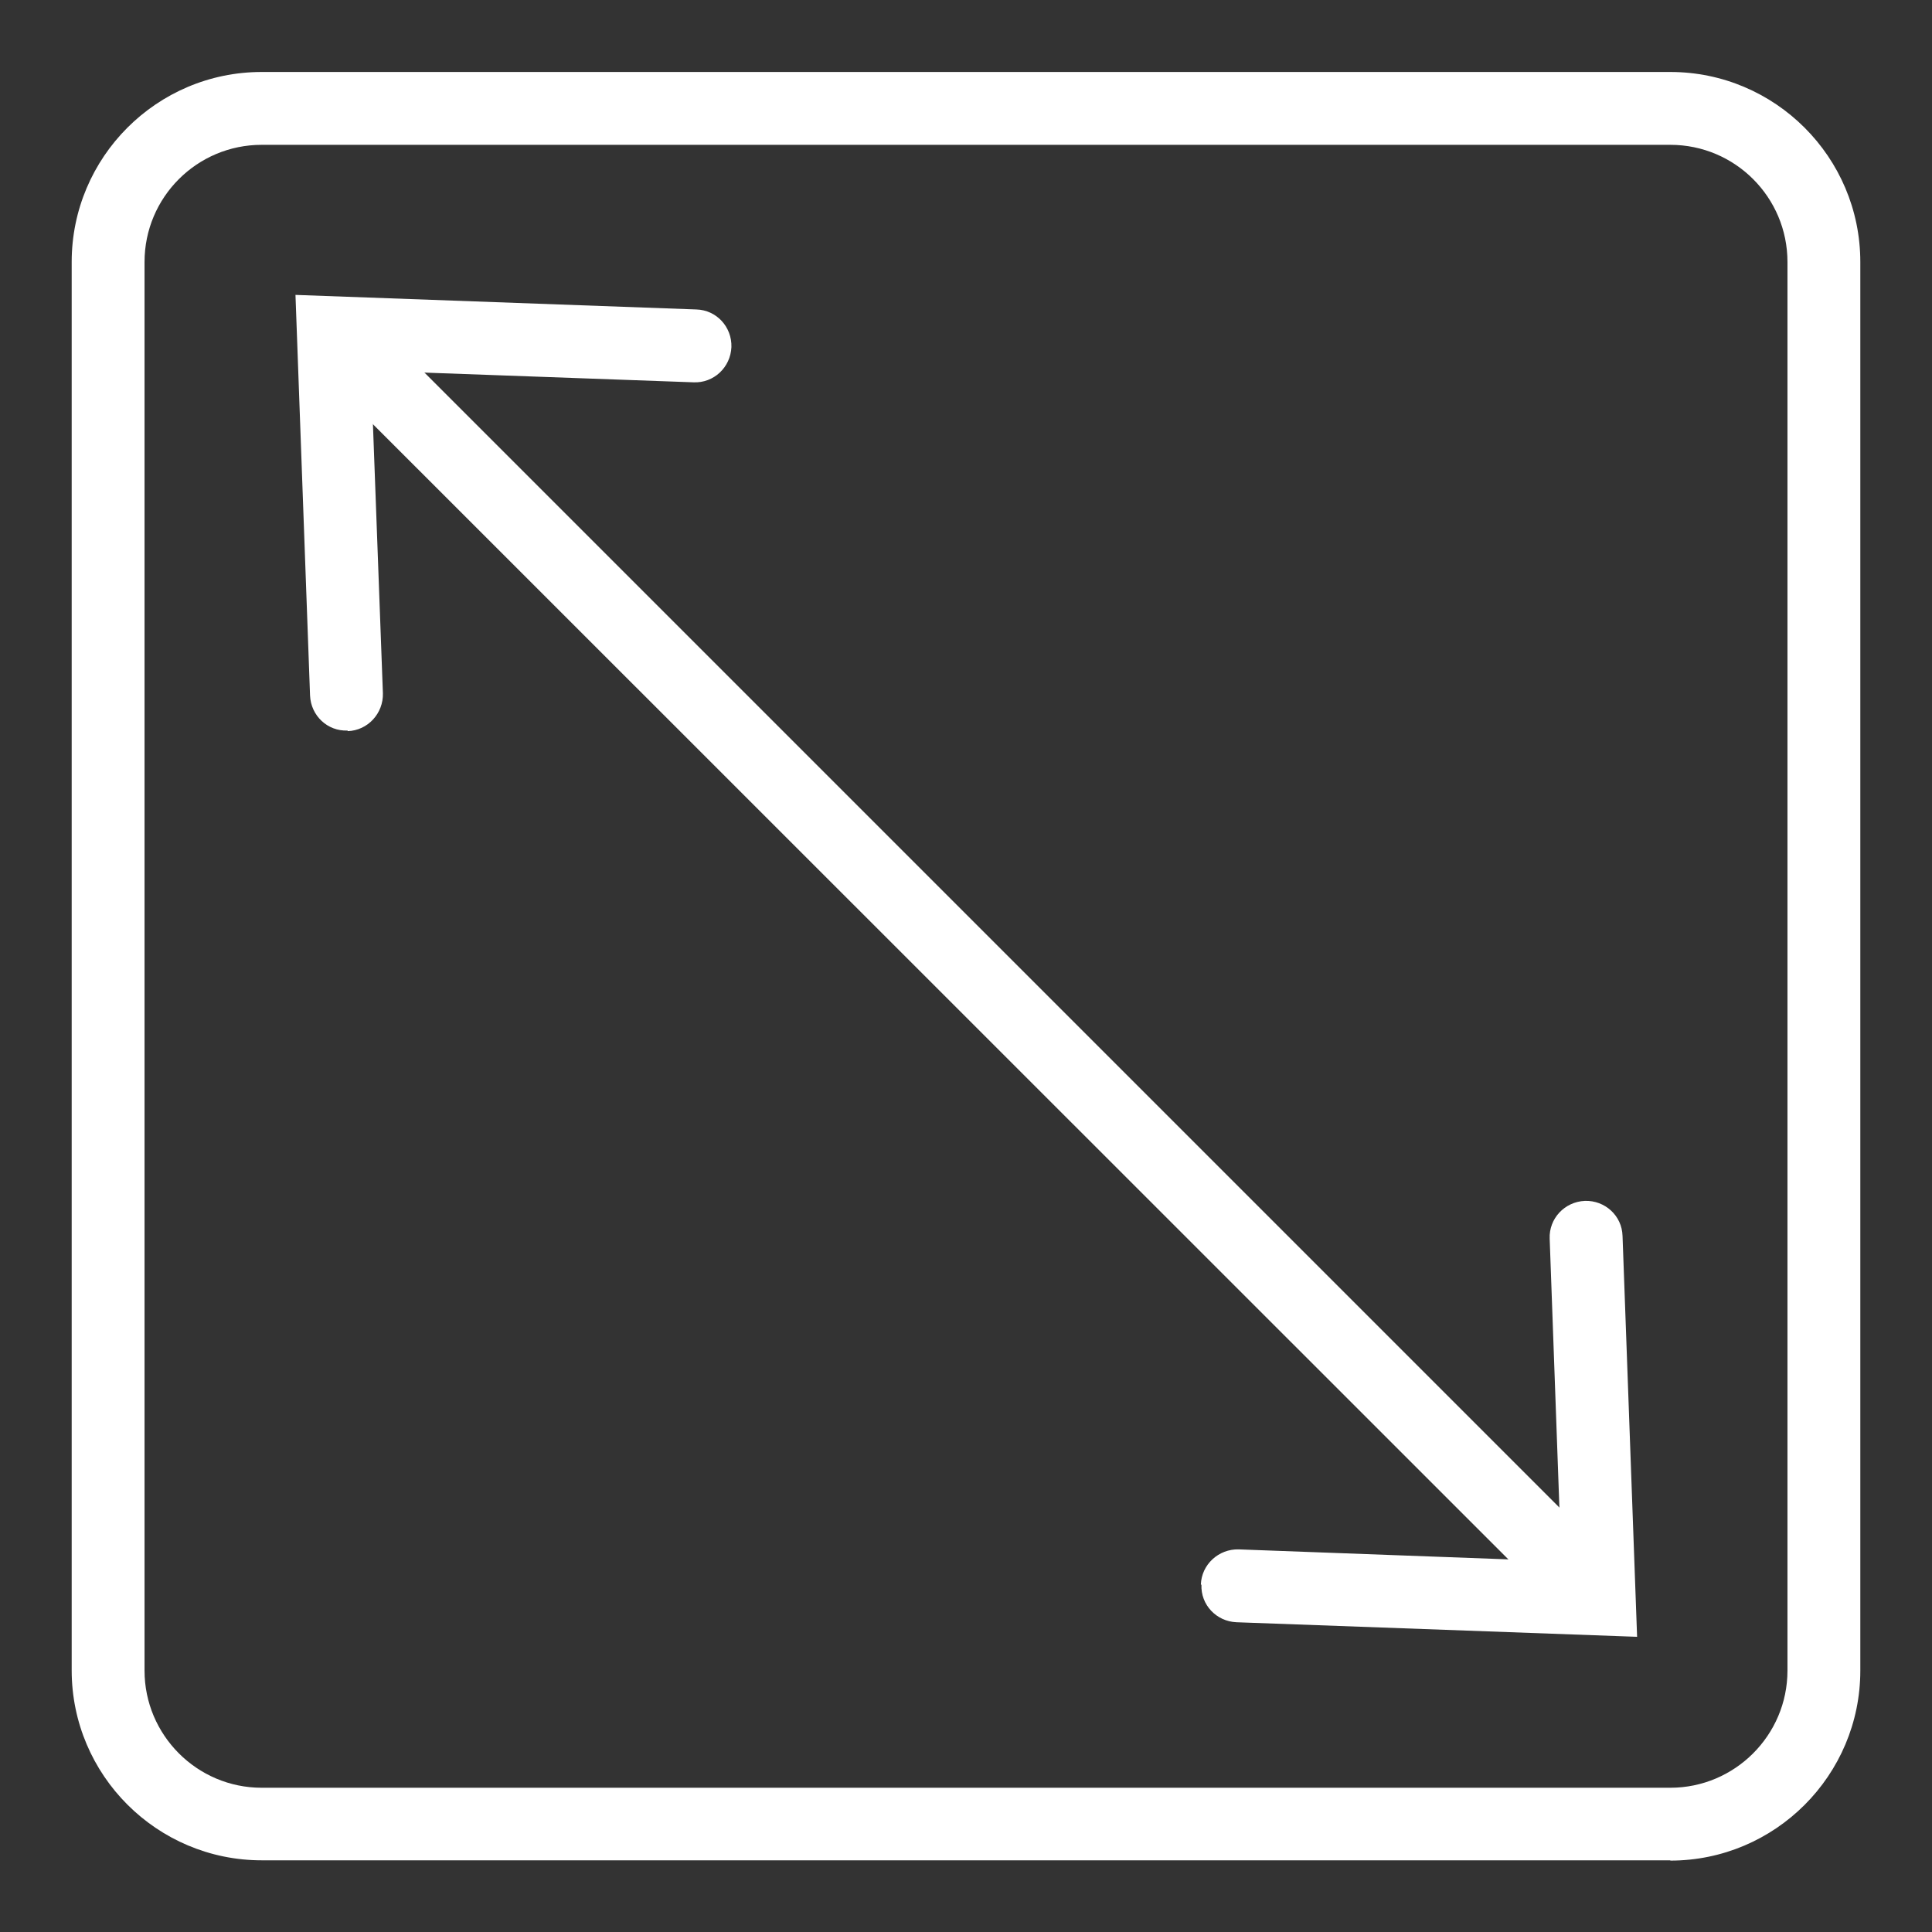
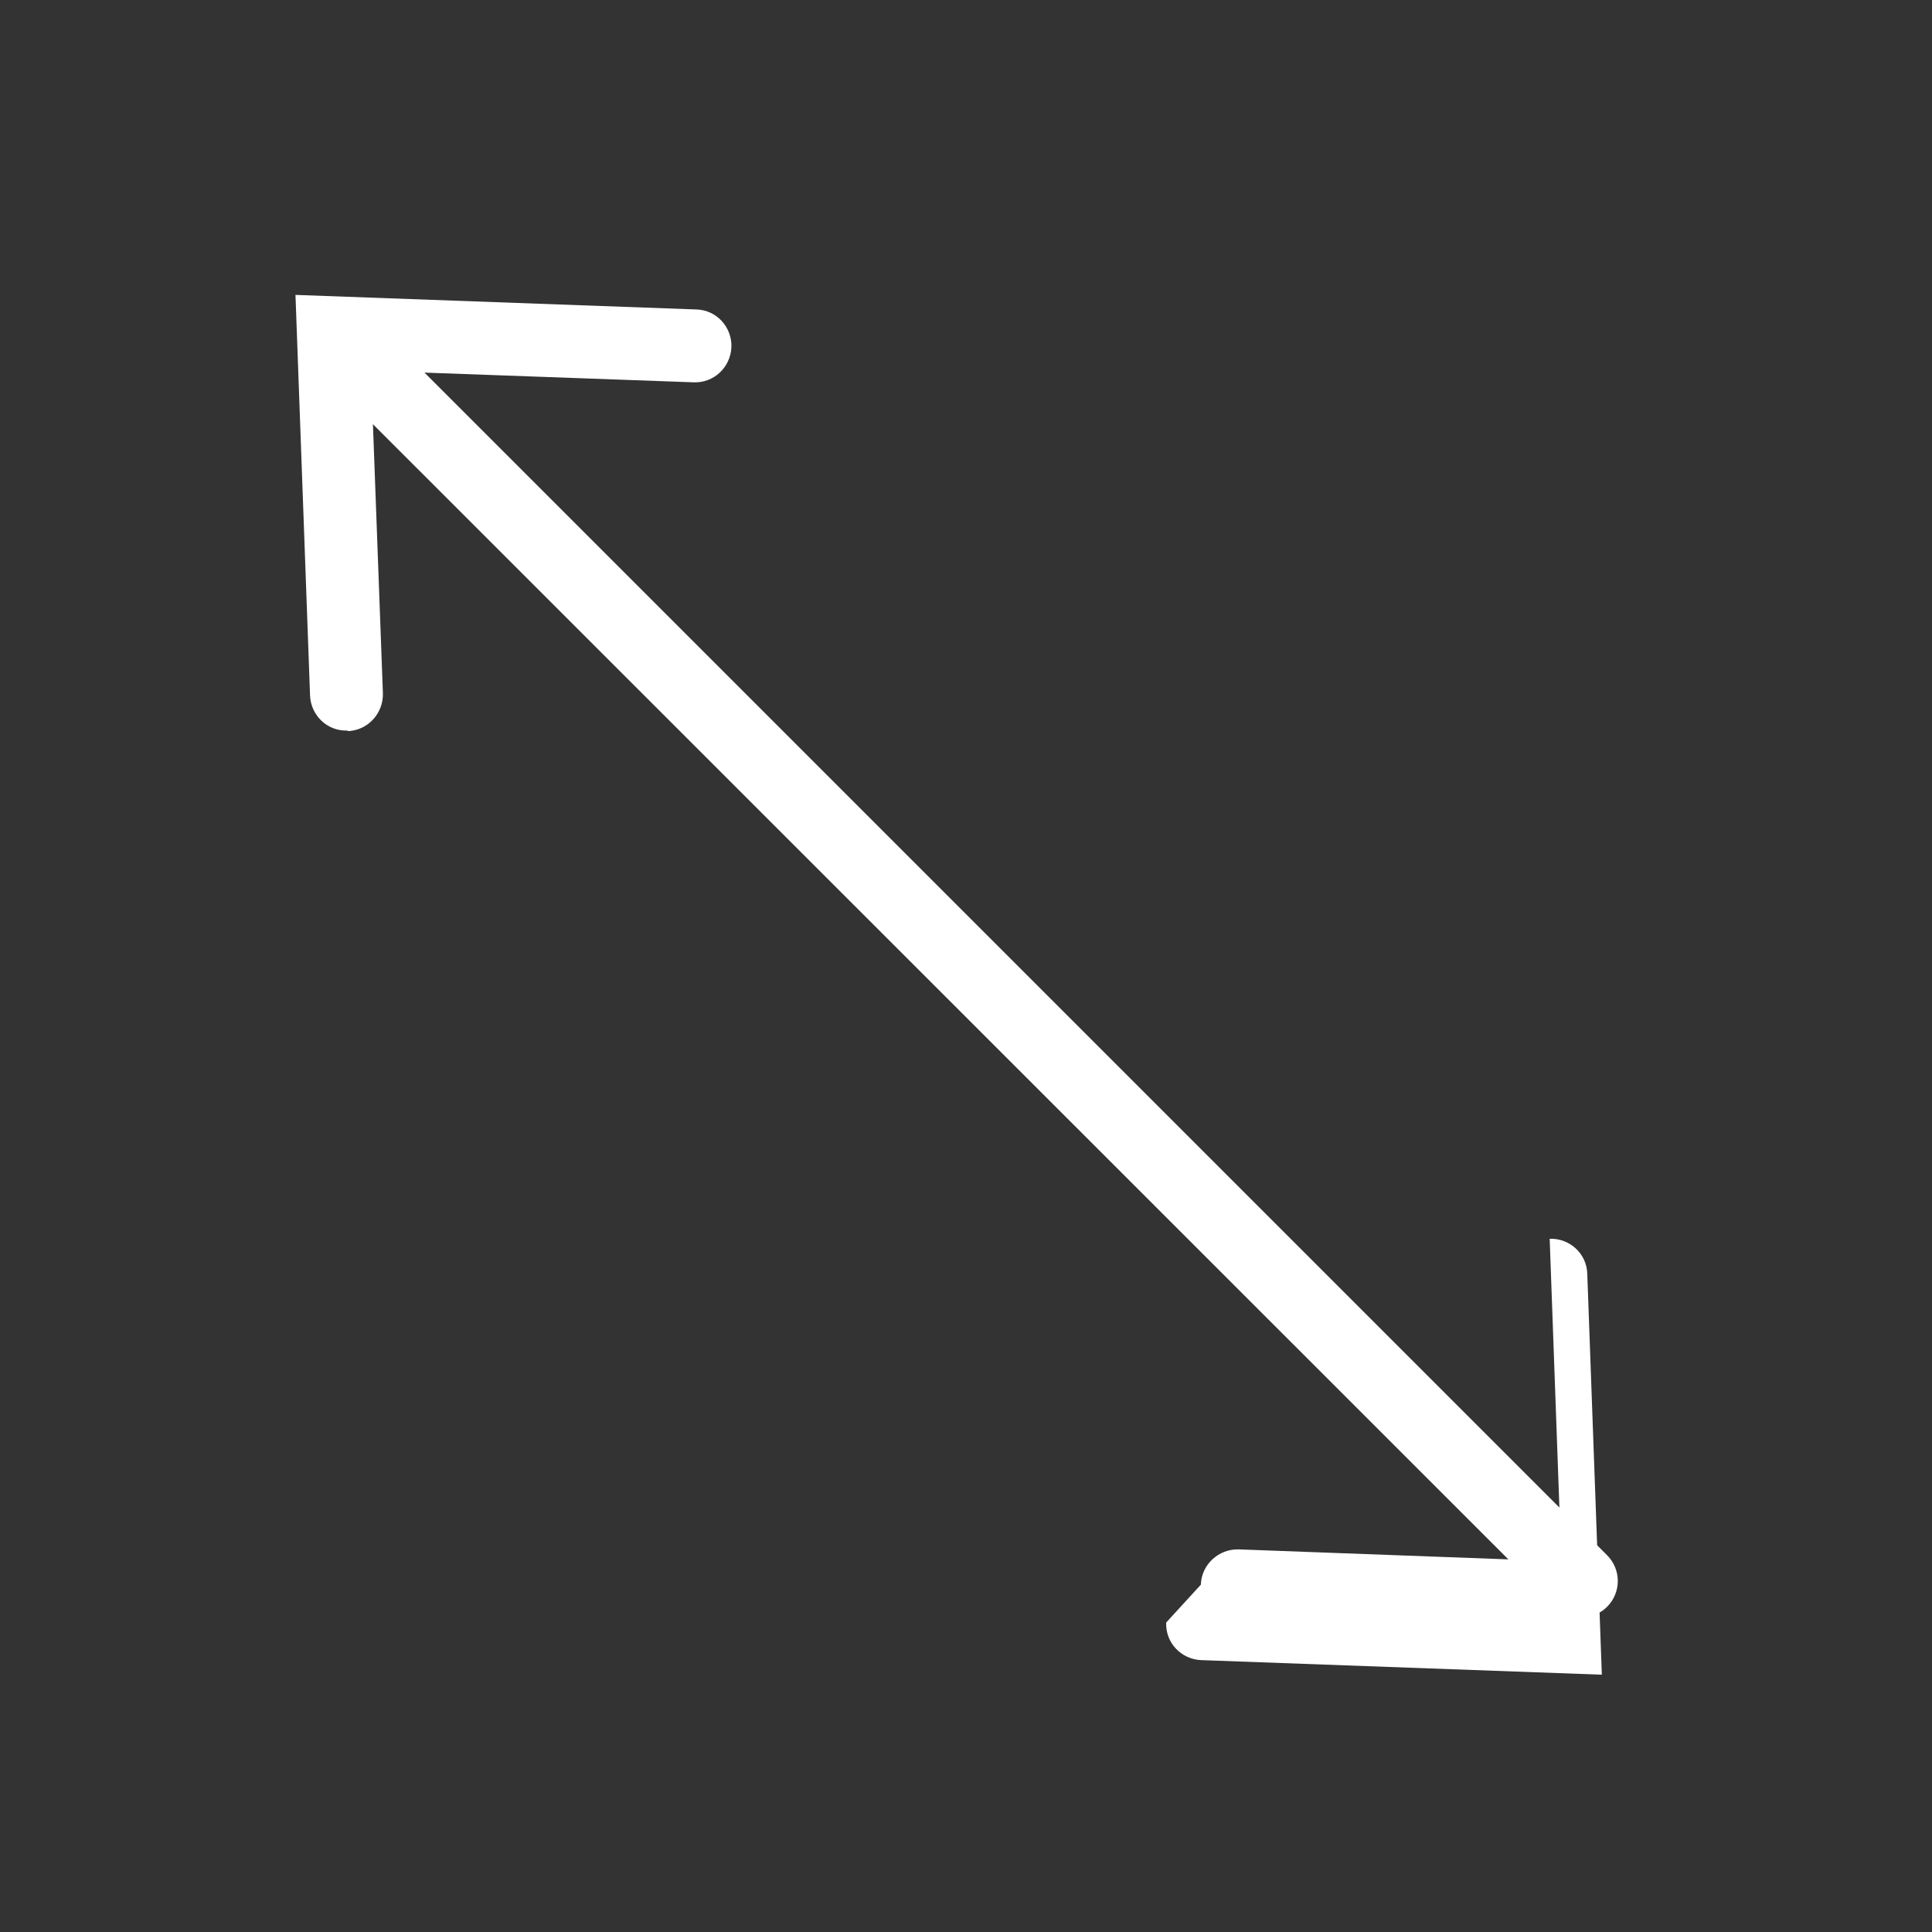
<svg xmlns="http://www.w3.org/2000/svg" viewBox="0 0 66.3 66.3" id="Stretchable">
  <rect x="0" y="0" width="66.3" height="66.3" fill="#333333" stroke="none" />
  <defs>
    <style>
      .cls-1 {
        fill: #fff;
      }
    </style>
  </defs>
-   <path d="M57.32,63.84H8.98c-3.59,0-6.52-2.92-6.52-6.52V8.99c0-3.59,2.92-6.52,6.52-6.52h48.34c3.59,0,6.52,2.92,6.52,6.52v48.34c0,3.59-2.92,6.52-6.52,6.52ZM8.98,4.97c-2.22,0-4.02,1.8-4.02,4.02v48.34c0,2.21,1.8,4.02,4.02,4.02h48.34c2.21,0,4.02-1.8,4.02-4.02V8.99c0-2.22-1.8-4.02-4.02-4.02H8.98Z" class="cls-1" />
  <g>
    <path d="M54.26,55.5c-.32,0-.64-.12-.88-.37L11.17,12.93c-.49-.49-.49-1.28,0-1.77s1.28-.49,1.77,0l42.21,42.21c.49.49.49,1.28,0,1.77-.24.24-.56.37-.88.37Z" class="cls-1" />
    <path d="M11.93,25.09h0c.69-.02,1.23-.61,1.21-1.3l-.41-11.07,11.07.4c.69.03,1.27-.51,1.3-1.21h0c.02-.69-.51-1.27-1.2-1.29l-13.76-.5.5,13.75c.03.69.6,1.23,1.29,1.2Z" class="cls-1" />
-     <path d="M41.21,54.38h0c.02-.69.61-1.23,1.3-1.21l11.07.41-.4-11.07c-.03-.69.51-1.27,1.21-1.3h0c.69-.02,1.27.51,1.29,1.2l.5,13.76-13.75-.5c-.69-.03-1.23-.6-1.2-1.29Z" class="cls-1" />
+     <path d="M41.21,54.38h0c.02-.69.61-1.23,1.3-1.21l11.07.41-.4-11.07h0c.69-.02,1.27.51,1.29,1.2l.5,13.76-13.75-.5c-.69-.03-1.23-.6-1.2-1.29Z" class="cls-1" />
  </g>
</svg>